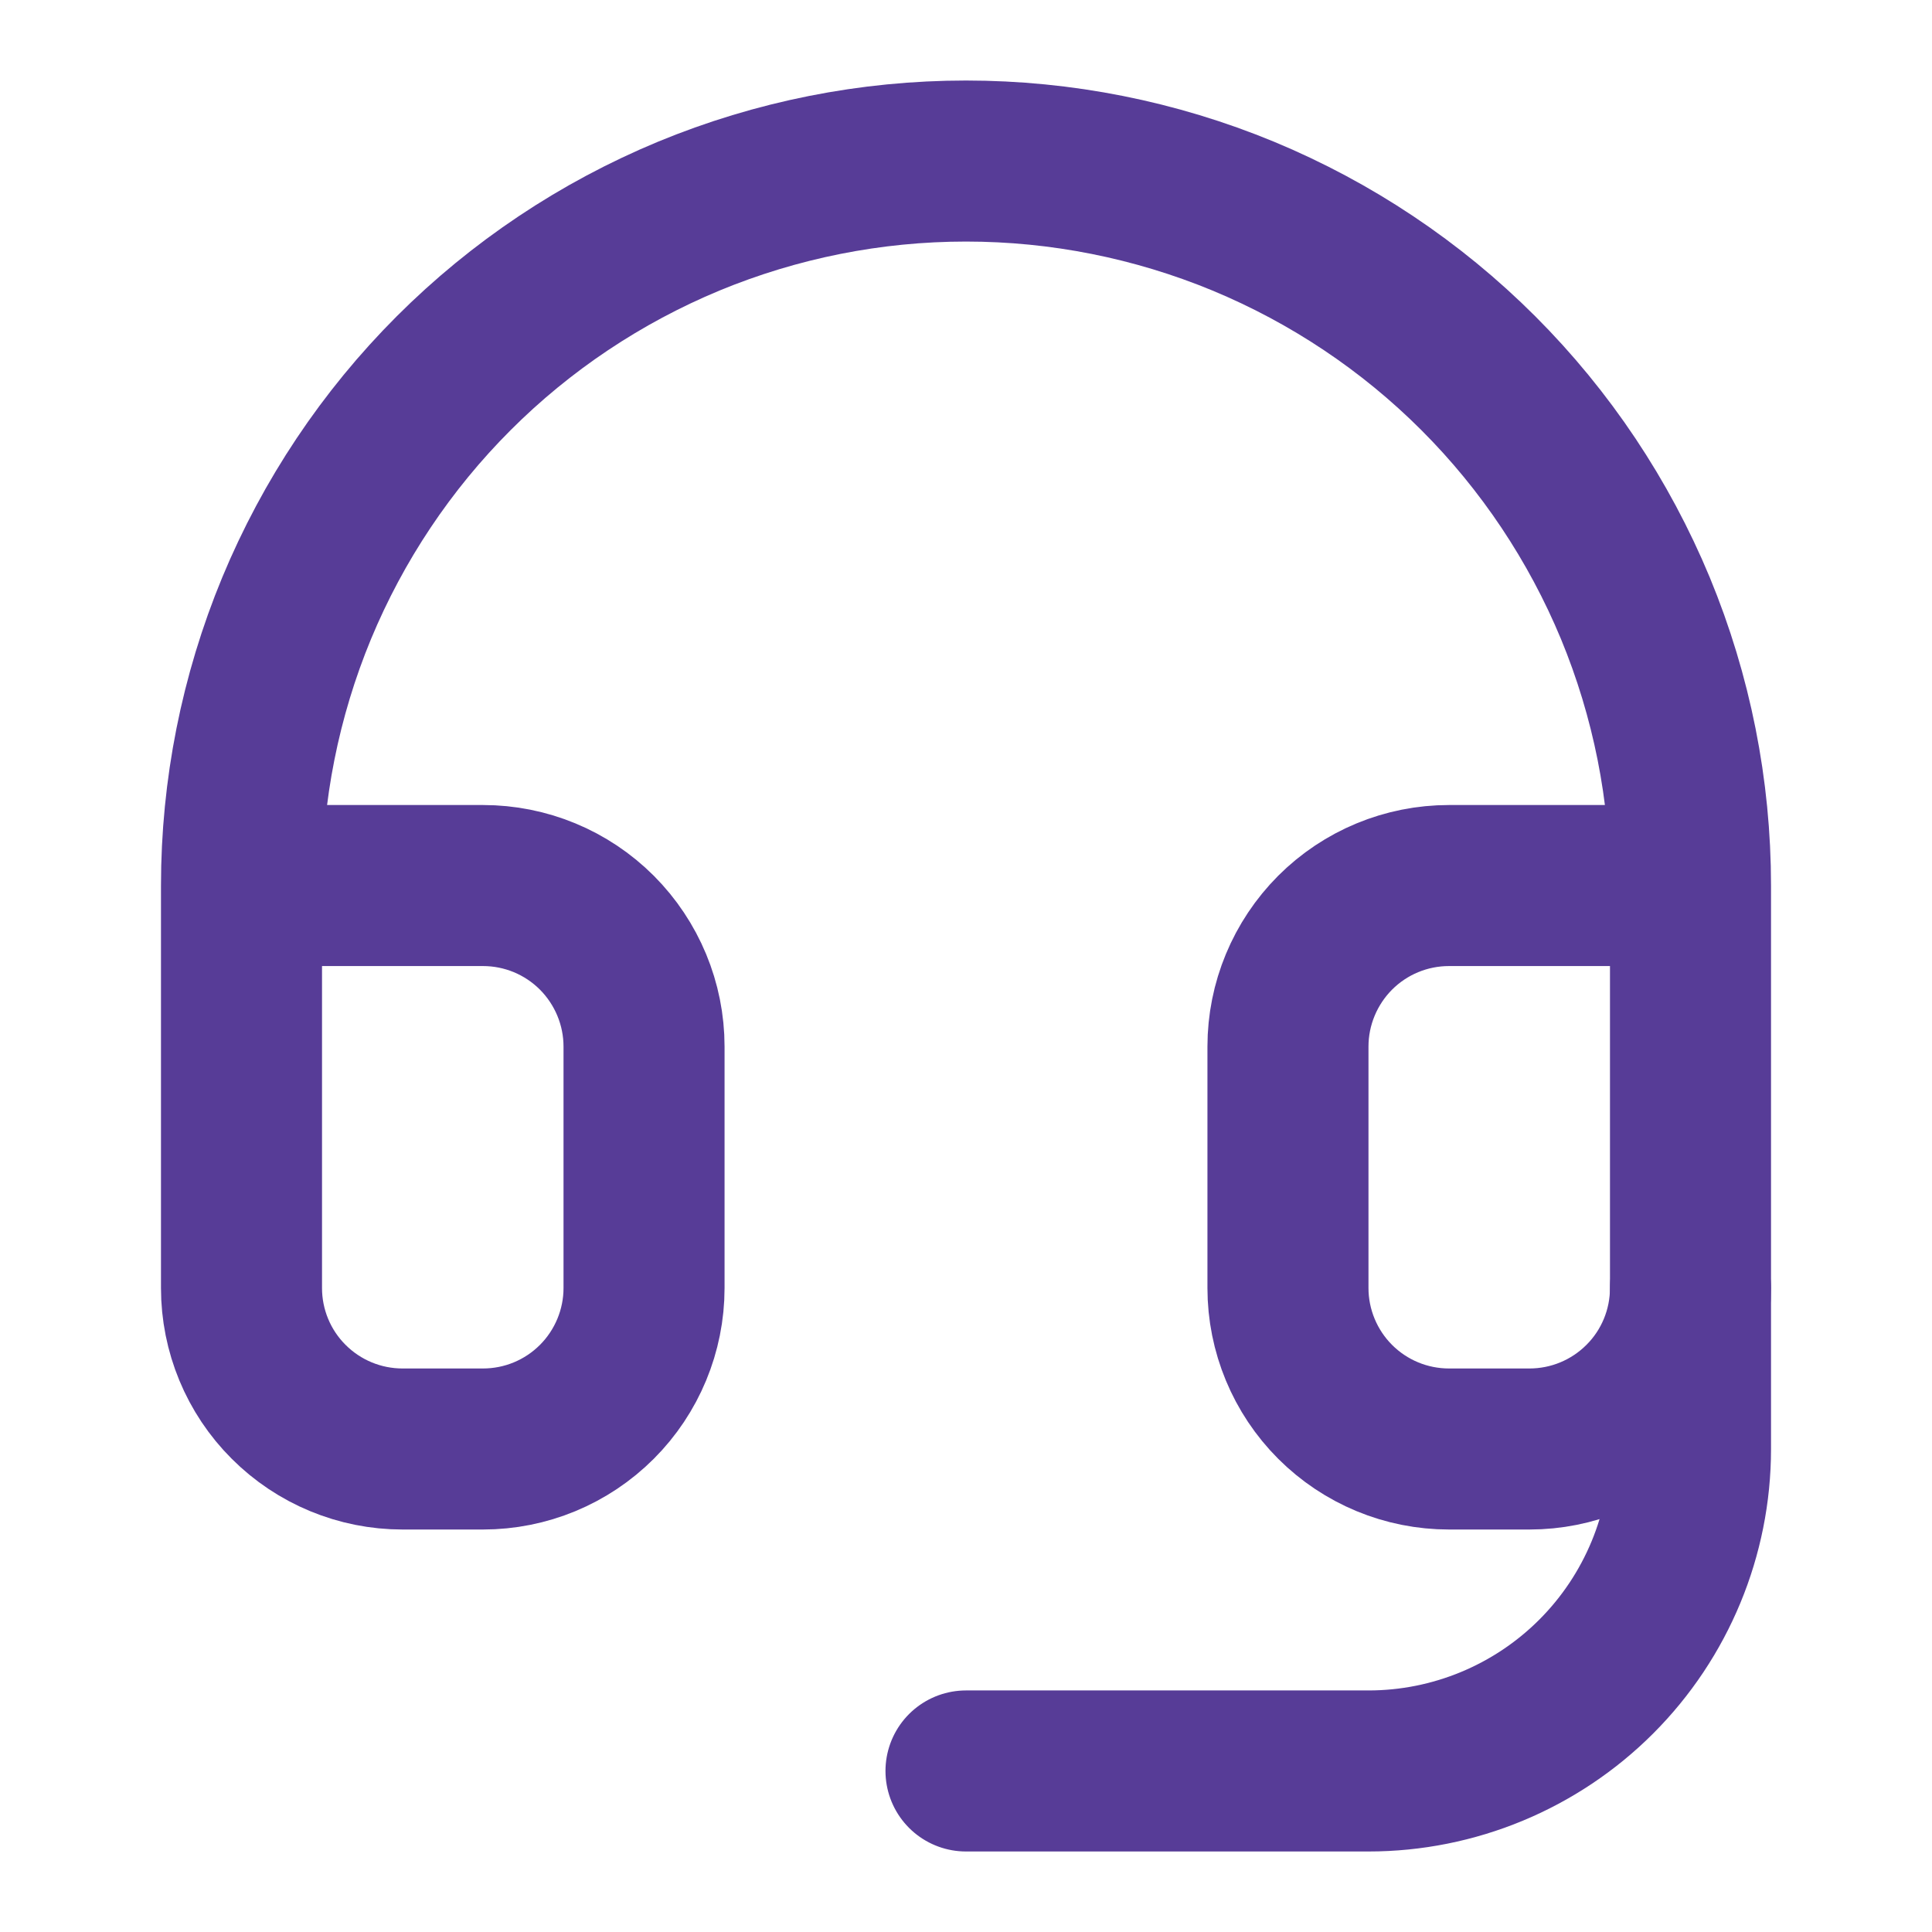
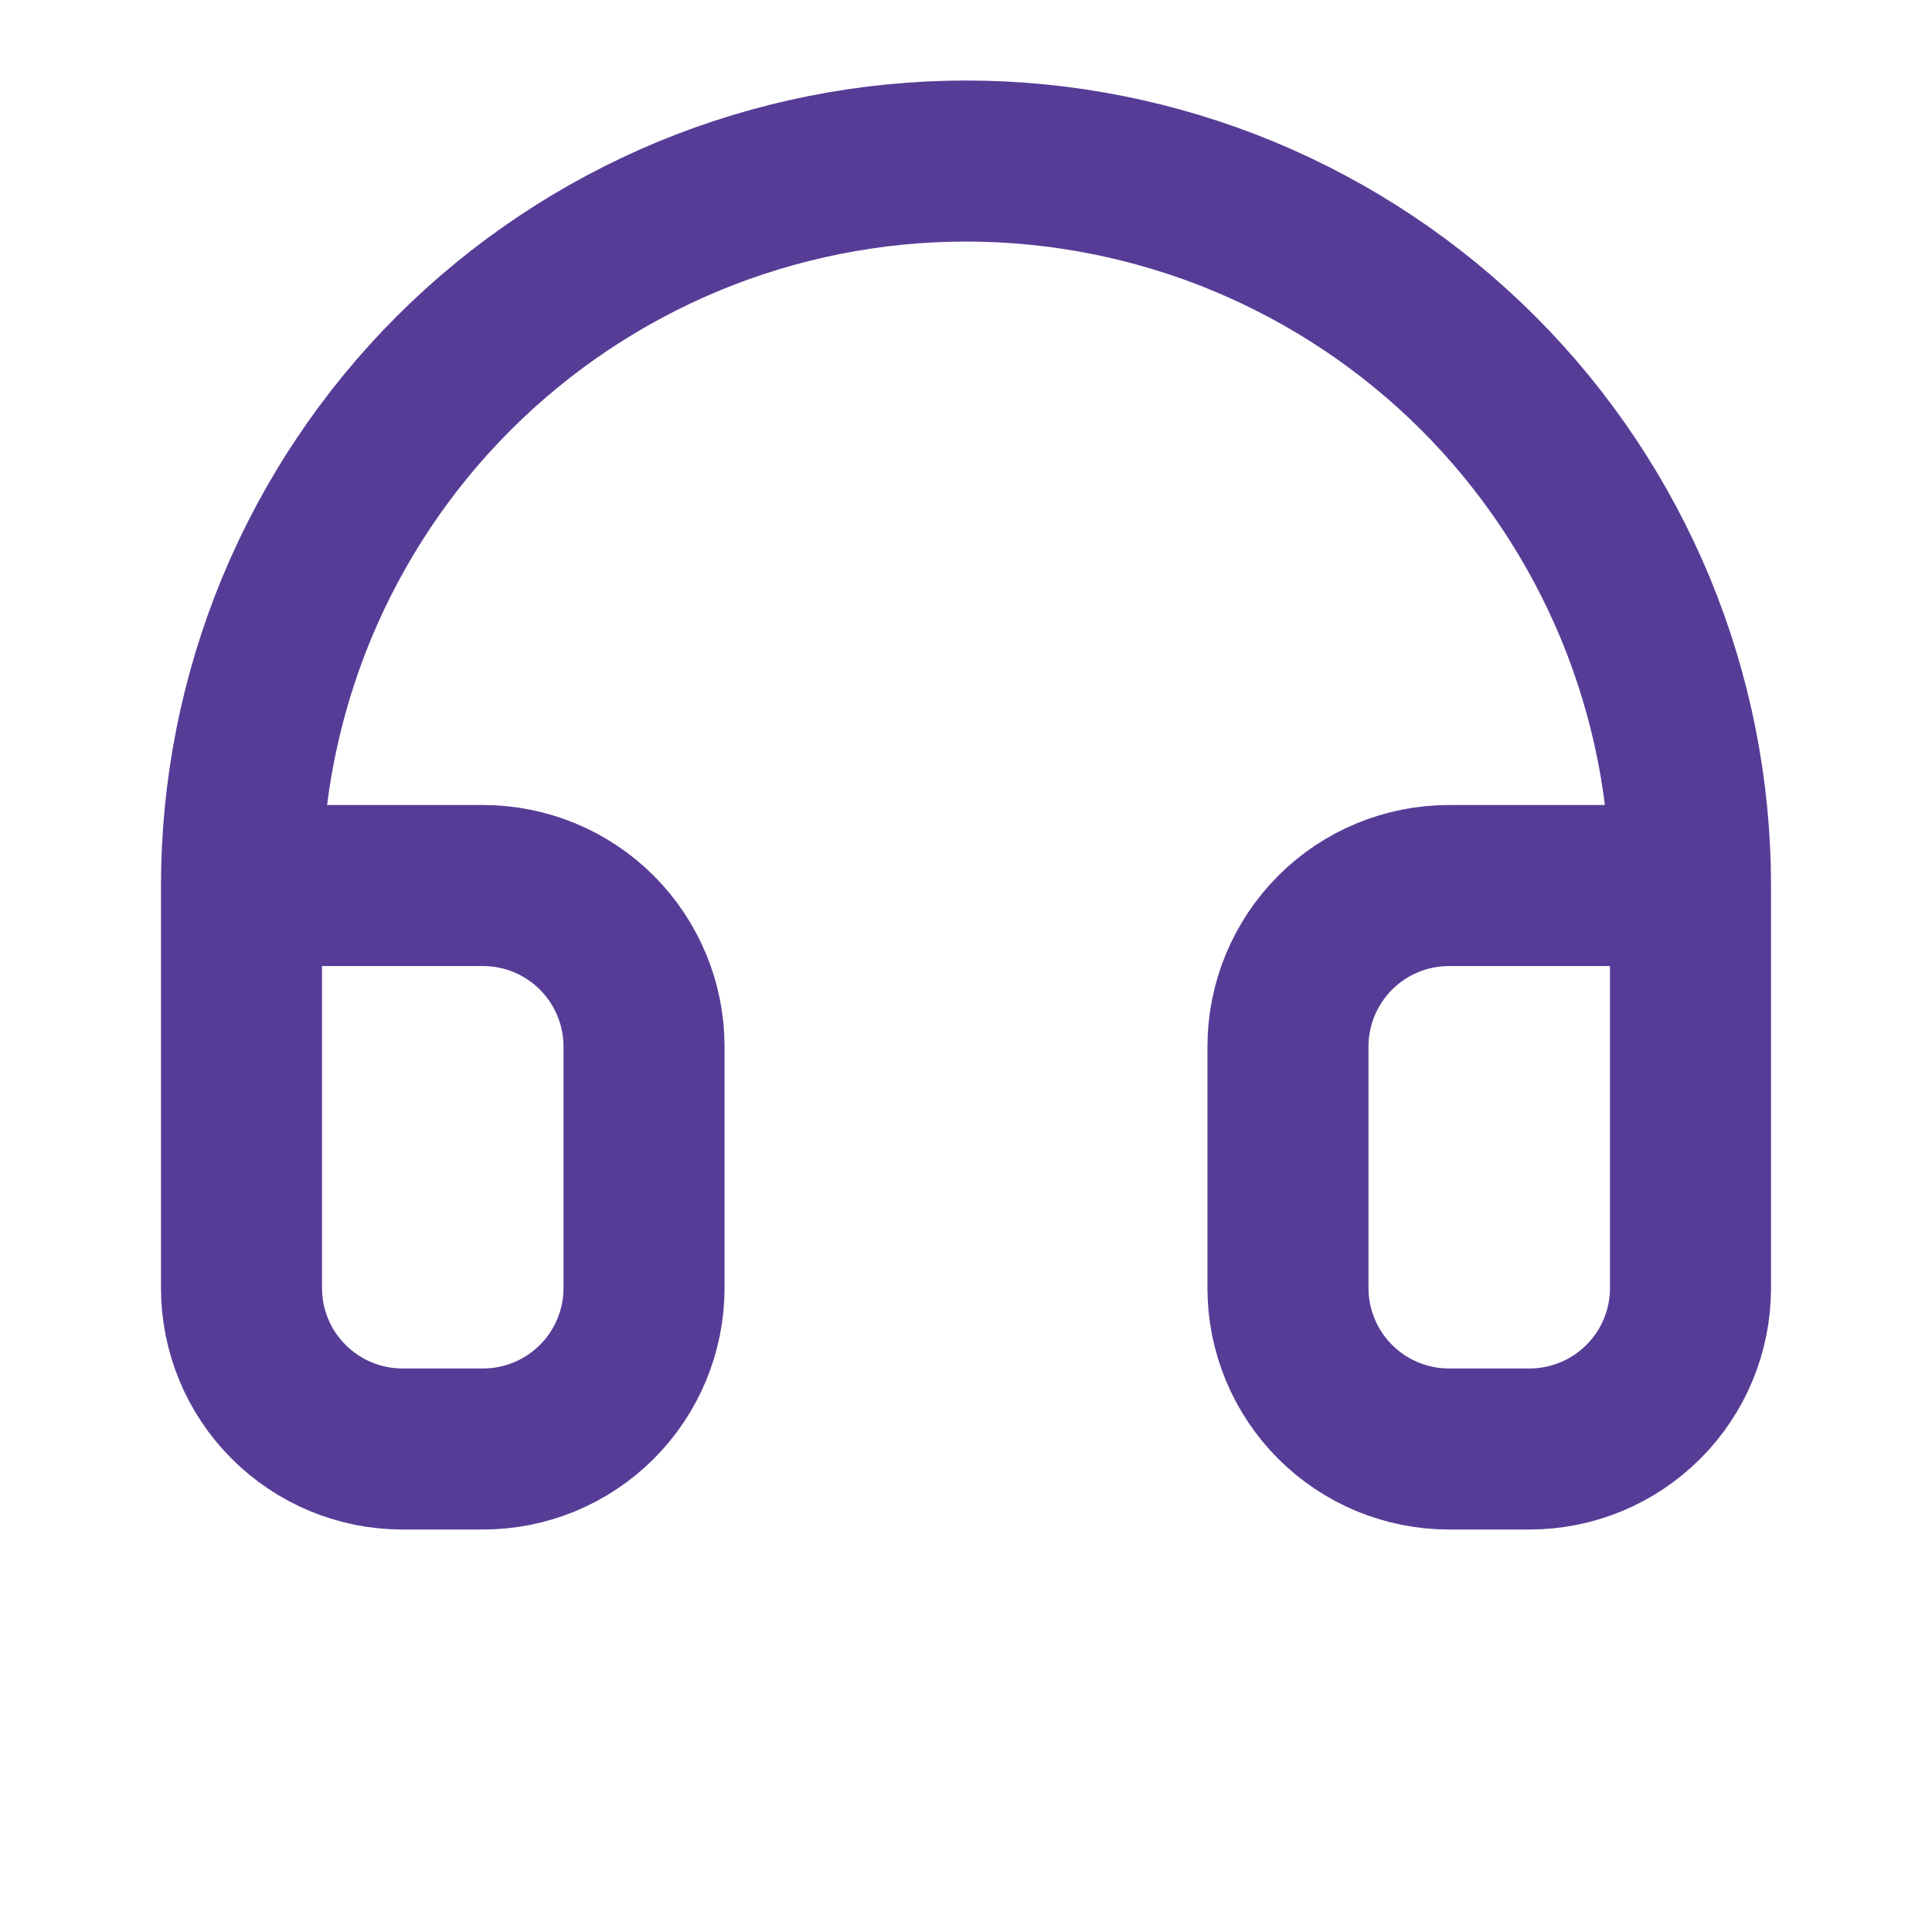
<svg xmlns="http://www.w3.org/2000/svg" width="17" height="17" viewBox="0 0 17 17" fill="none">
  <path d="M2.125 7.792H4.25C4.626 7.792 4.986 7.941 5.252 8.207C5.517 8.473 5.667 8.833 5.667 9.209V11.334C5.667 11.709 5.517 12.07 5.252 12.335C4.986 12.601 4.626 12.75 4.25 12.75H3.542C3.166 12.75 2.806 12.601 2.54 12.335C2.274 12.07 2.125 11.709 2.125 11.334V7.792ZM2.125 7.792C2.125 6.955 2.29 6.126 2.61 5.352C2.931 4.579 3.4 3.876 3.992 3.284C4.584 2.692 5.287 2.223 6.06 1.902C6.834 1.582 7.663 1.417 8.5 1.417C9.337 1.417 10.166 1.582 10.94 1.902C11.713 2.223 12.416 2.692 13.008 3.284C13.6 3.876 14.069 4.579 14.39 5.352C14.71 6.126 14.875 6.955 14.875 7.792M14.875 7.792V11.334C14.875 11.709 14.726 12.07 14.46 12.335C14.194 12.601 13.834 12.75 13.458 12.75H12.75C12.374 12.75 12.014 12.601 11.748 12.335C11.483 12.07 11.333 11.709 11.333 11.334V9.209C11.333 8.833 11.483 8.473 11.748 8.207C12.014 7.941 12.374 7.792 12.75 7.792H14.875Z" stroke="#573C97" stroke-width="1.417" stroke-linecap="round" stroke-linejoin="round" />
-   <path d="M14.875 11.333V12.75C14.875 13.501 14.576 14.222 14.045 14.753C13.514 15.284 12.793 15.583 12.042 15.583H8.5" stroke="#573C97" stroke-width="1.417" stroke-linecap="round" stroke-linejoin="round" />
</svg>